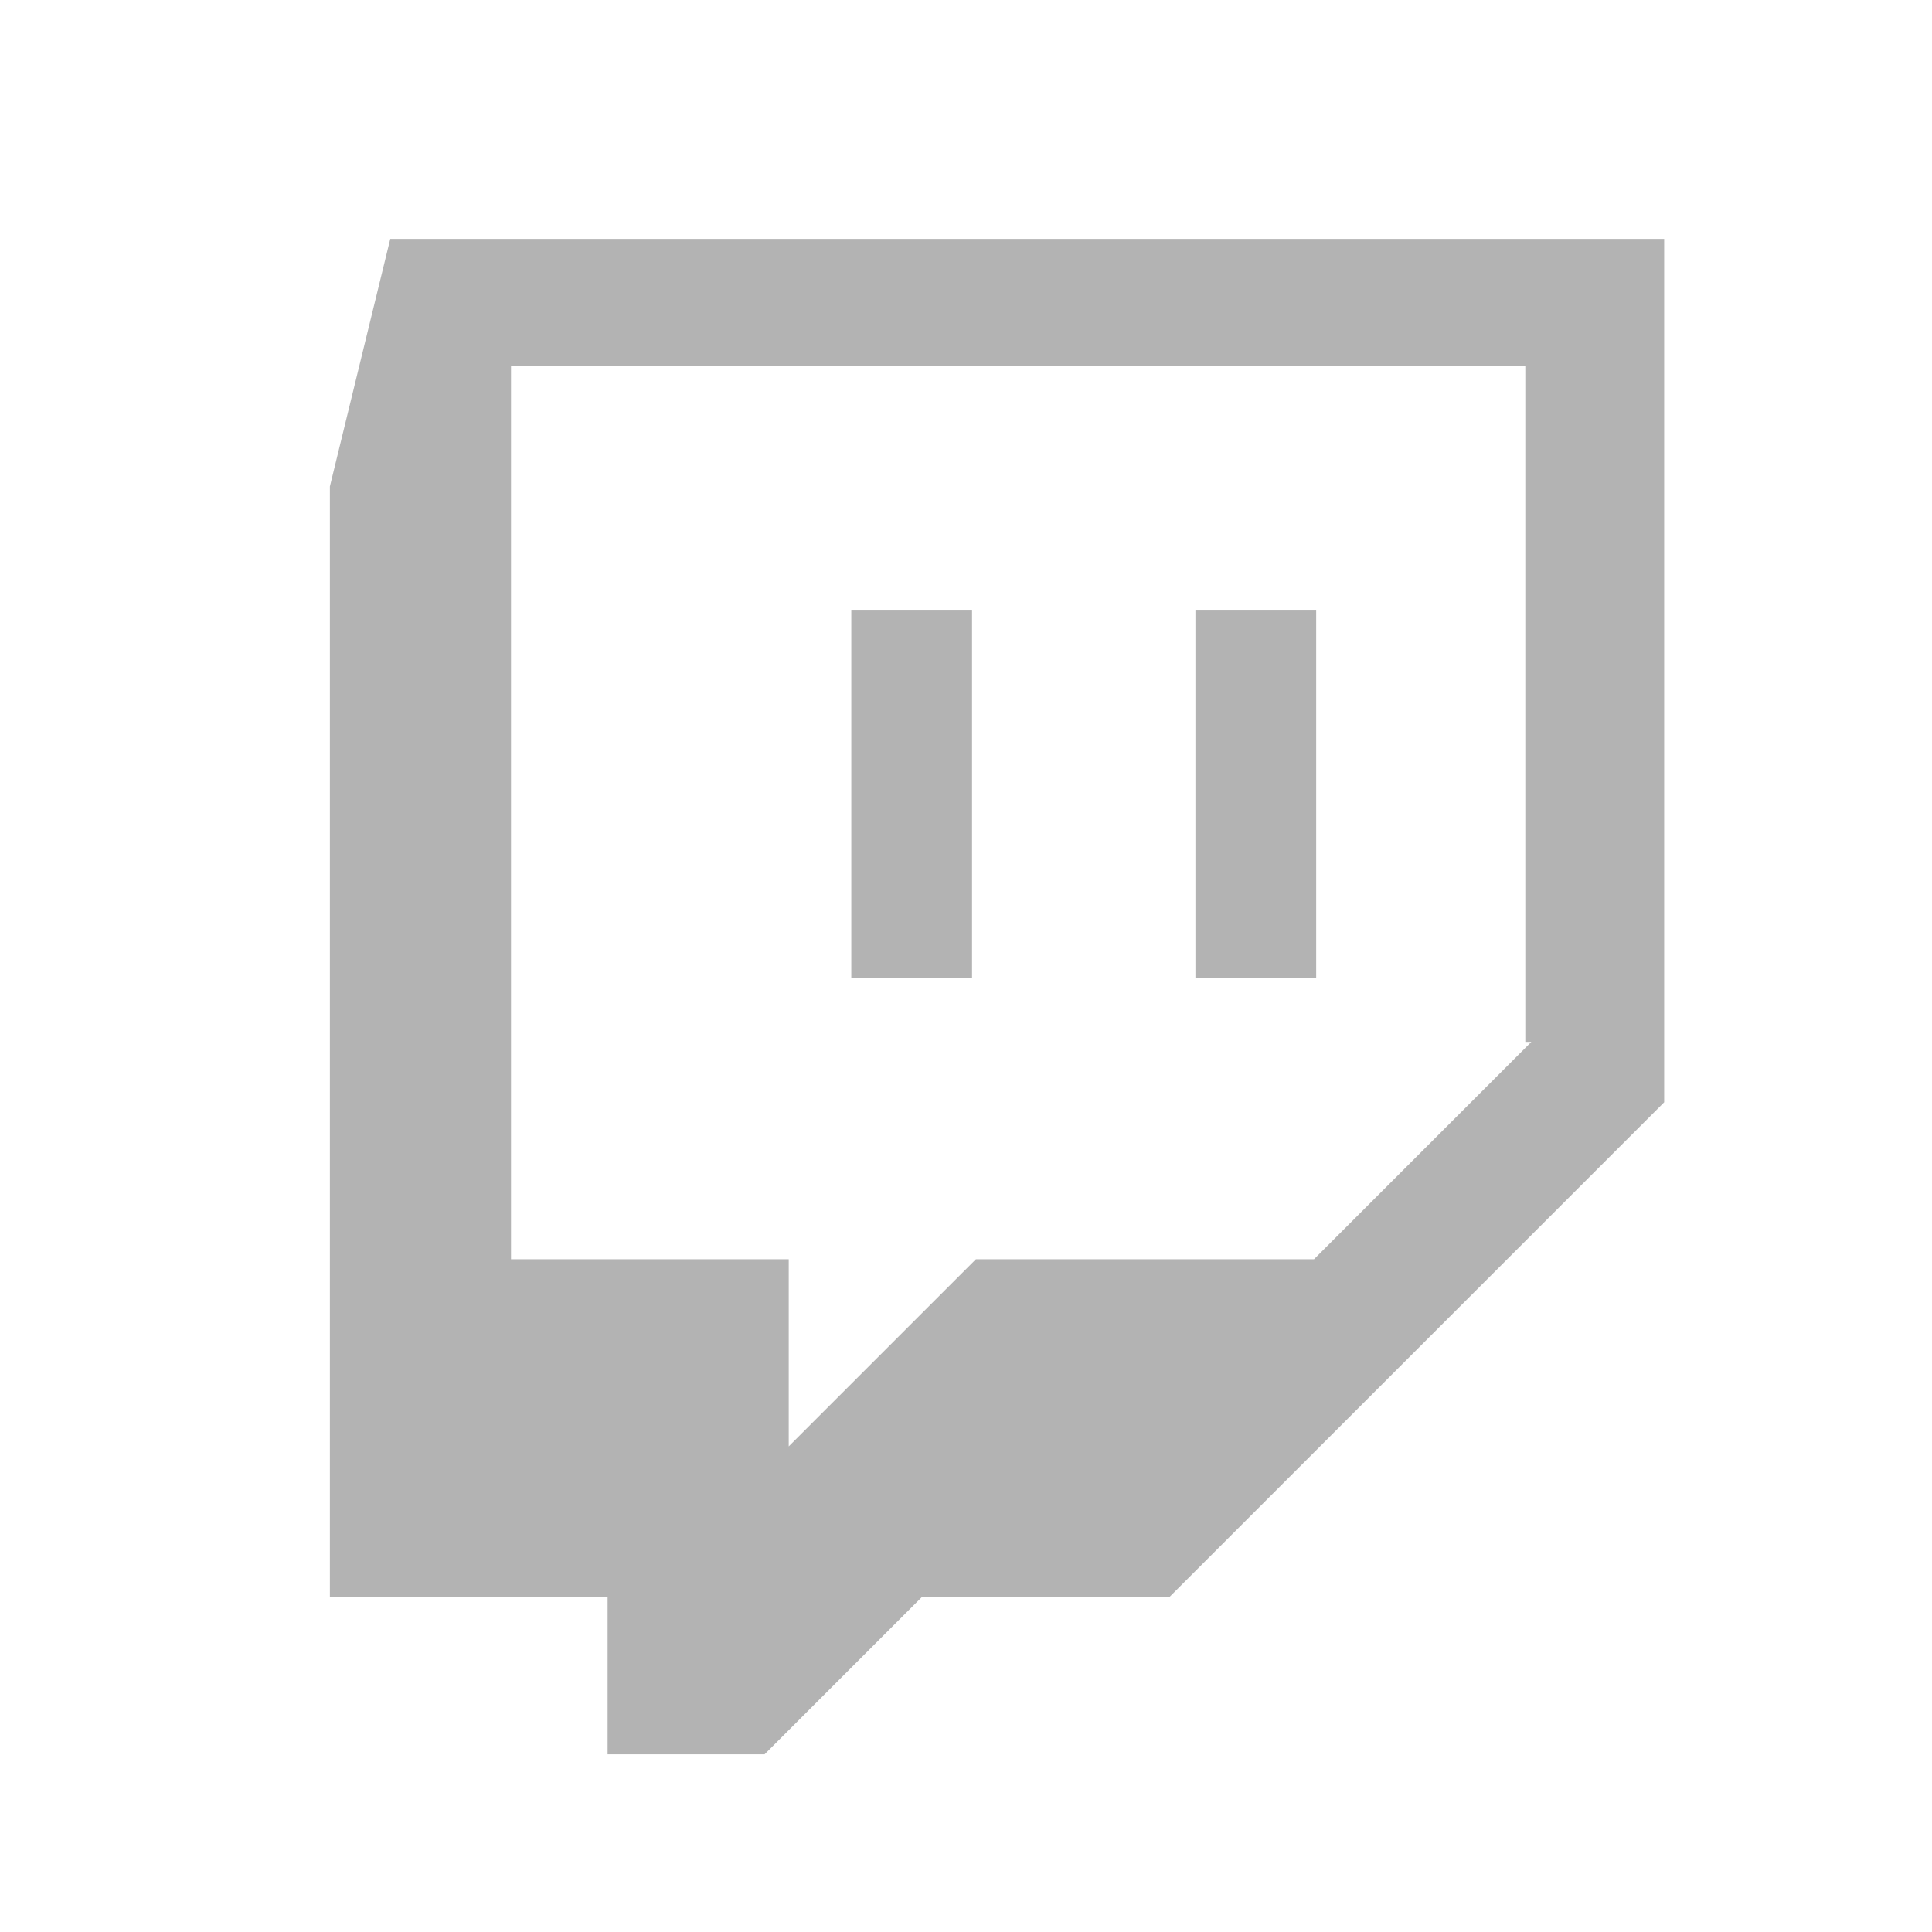
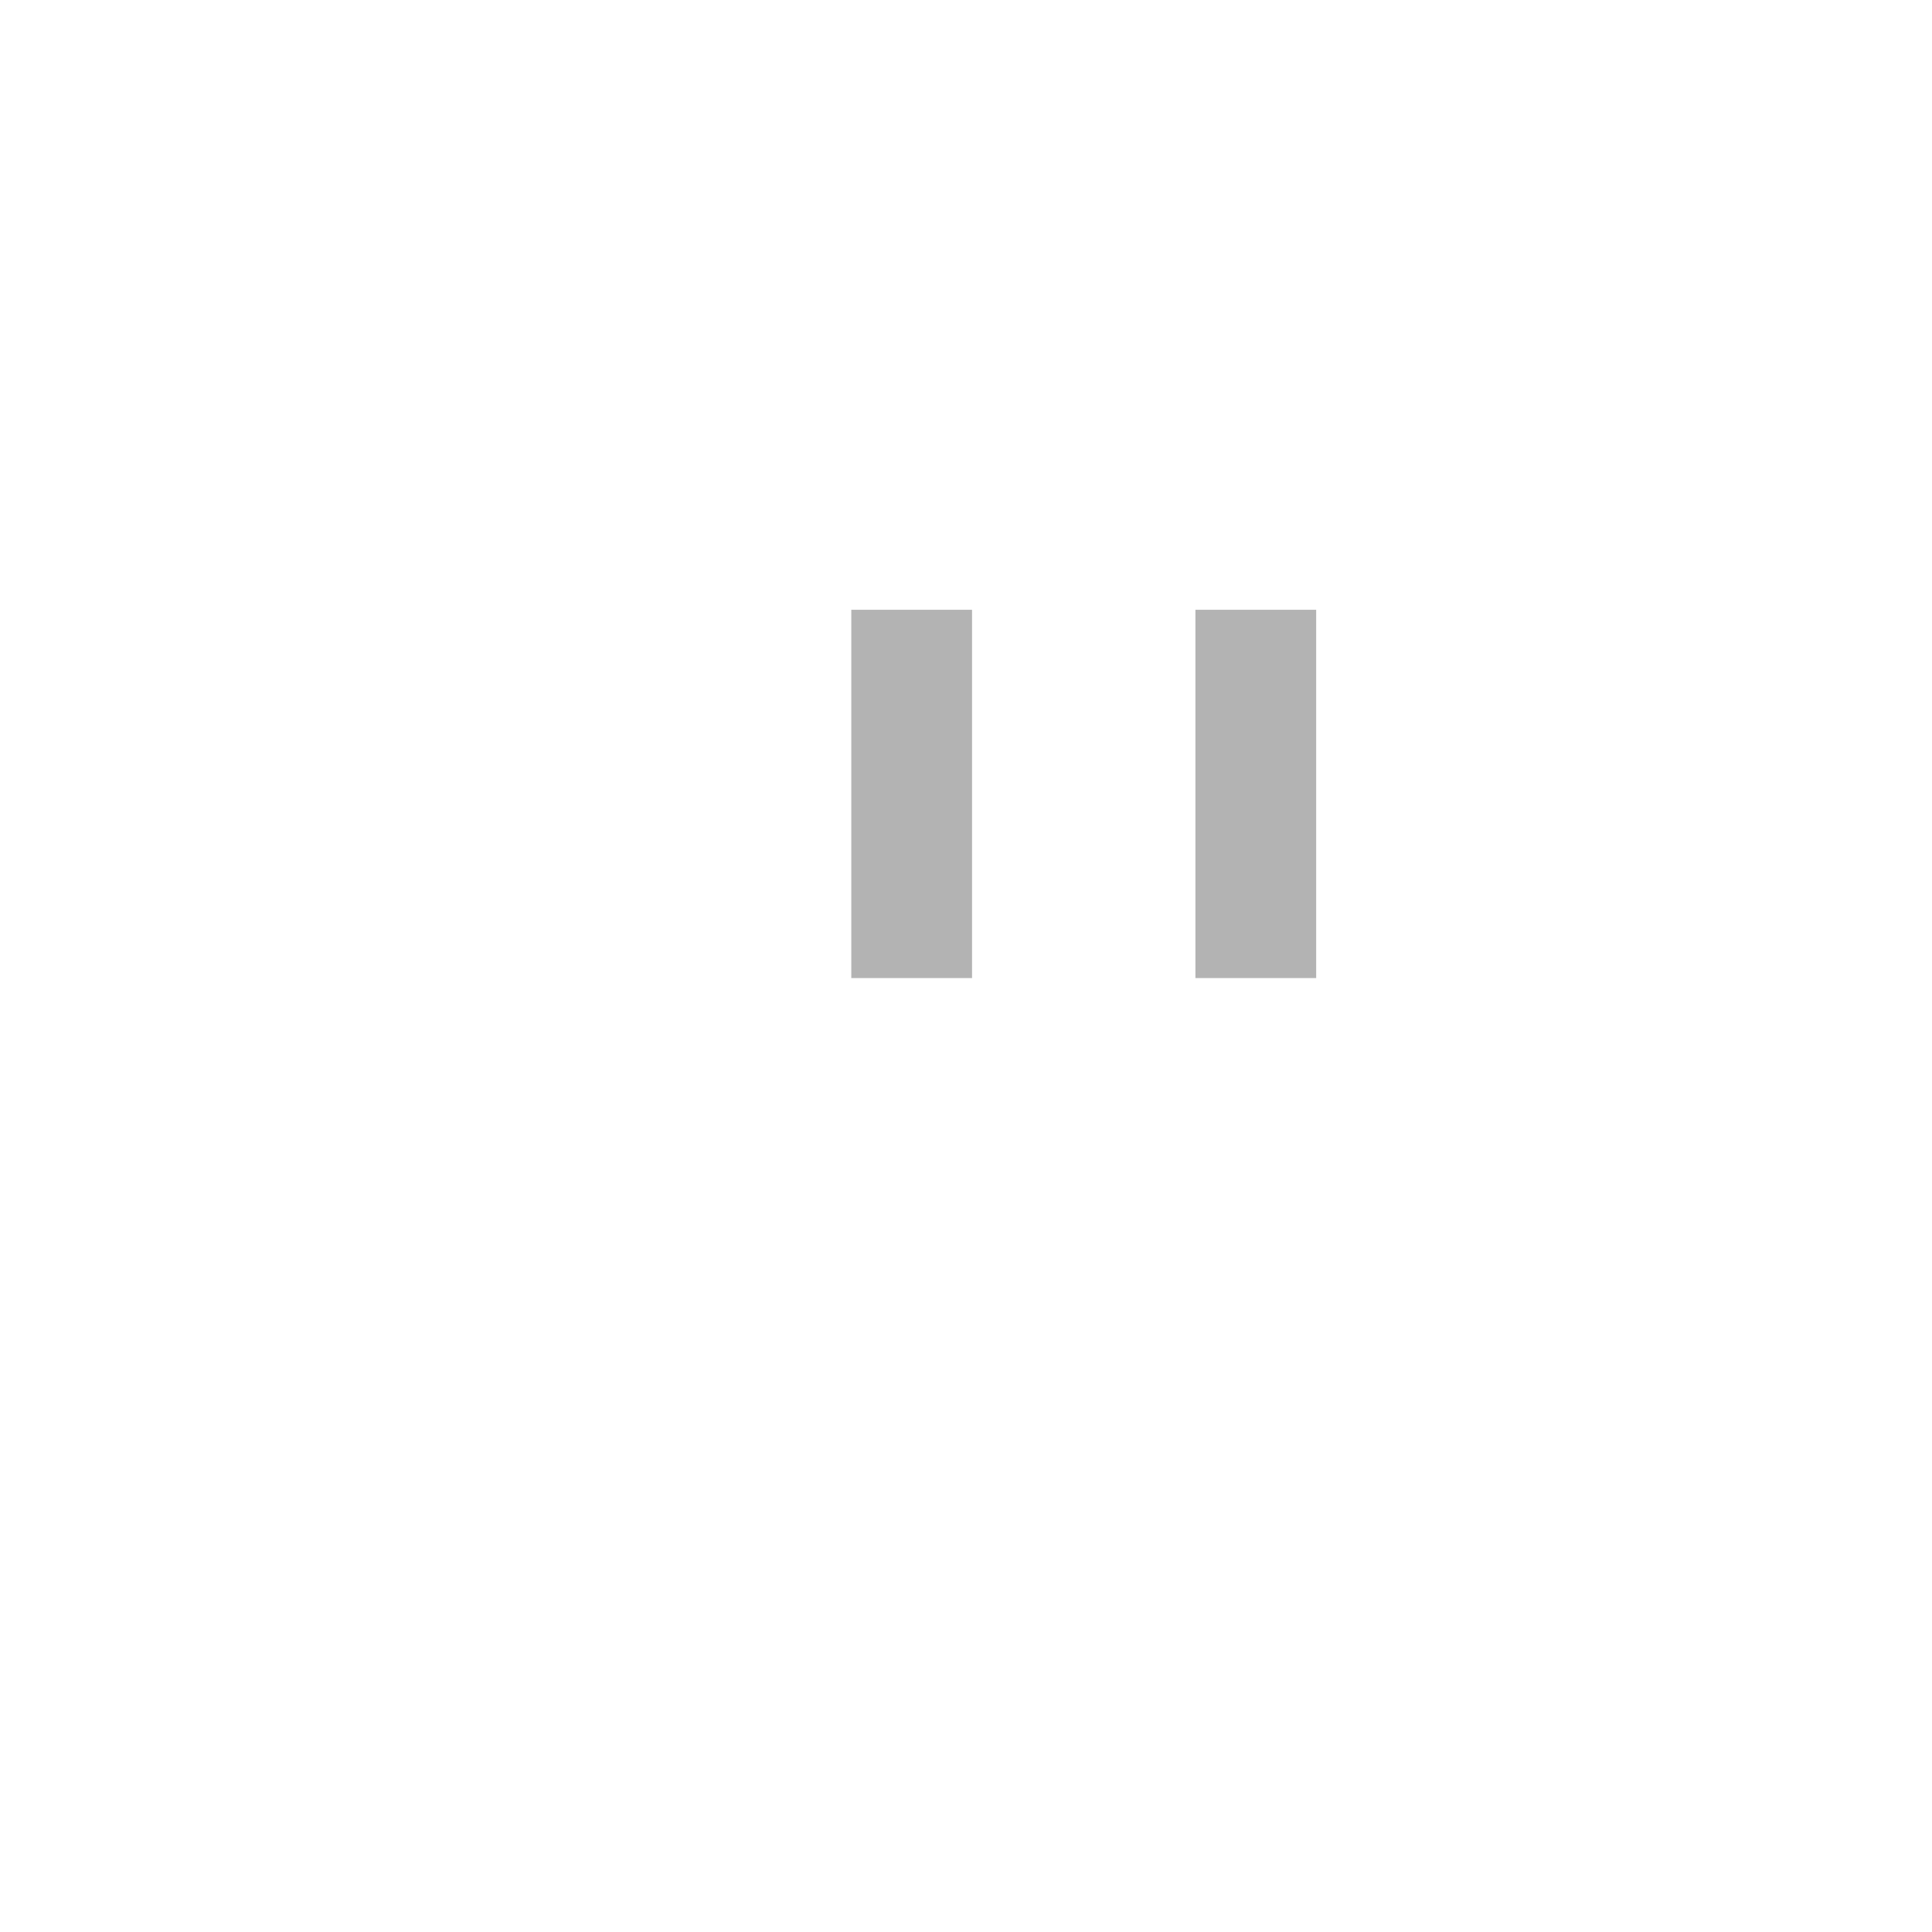
<svg xmlns="http://www.w3.org/2000/svg" version="1.1" id="Warstwa_1" x="0px" y="0px" viewBox="0 0 32 32" style="enable-background:new 0 0 32 32;" xml:space="preserve">
  <style type="text/css">
	.st0{fill-rule:evenodd;clip-rule:evenodd;fill:#B3B3B3;}
</style>
  <g>
    <g id="g3365" transform="translate(420.064,651.157)">
-       <path id="path3367" class="st0" d="M-394.7-633.9l-3.6,3.6h-5.6l-3.1,3.1v-3.1h-4.6v-14.8h16.8v11.2H-394.7z M-413.6-647.2l-1,4.1    v18.4h4.6v2.6h2.6l2.6-2.6h4.1l8.2-8.2v-14.3H-413.6L-413.6-647.2z" />
-     </g>
+       </g>
    <path id="path3369" class="st0" d="M14.1,16.2h2v-6.1h-2V16.2z M19.8,16.2h2v-6.1h-2V16.2z" />
  </g>
</svg>